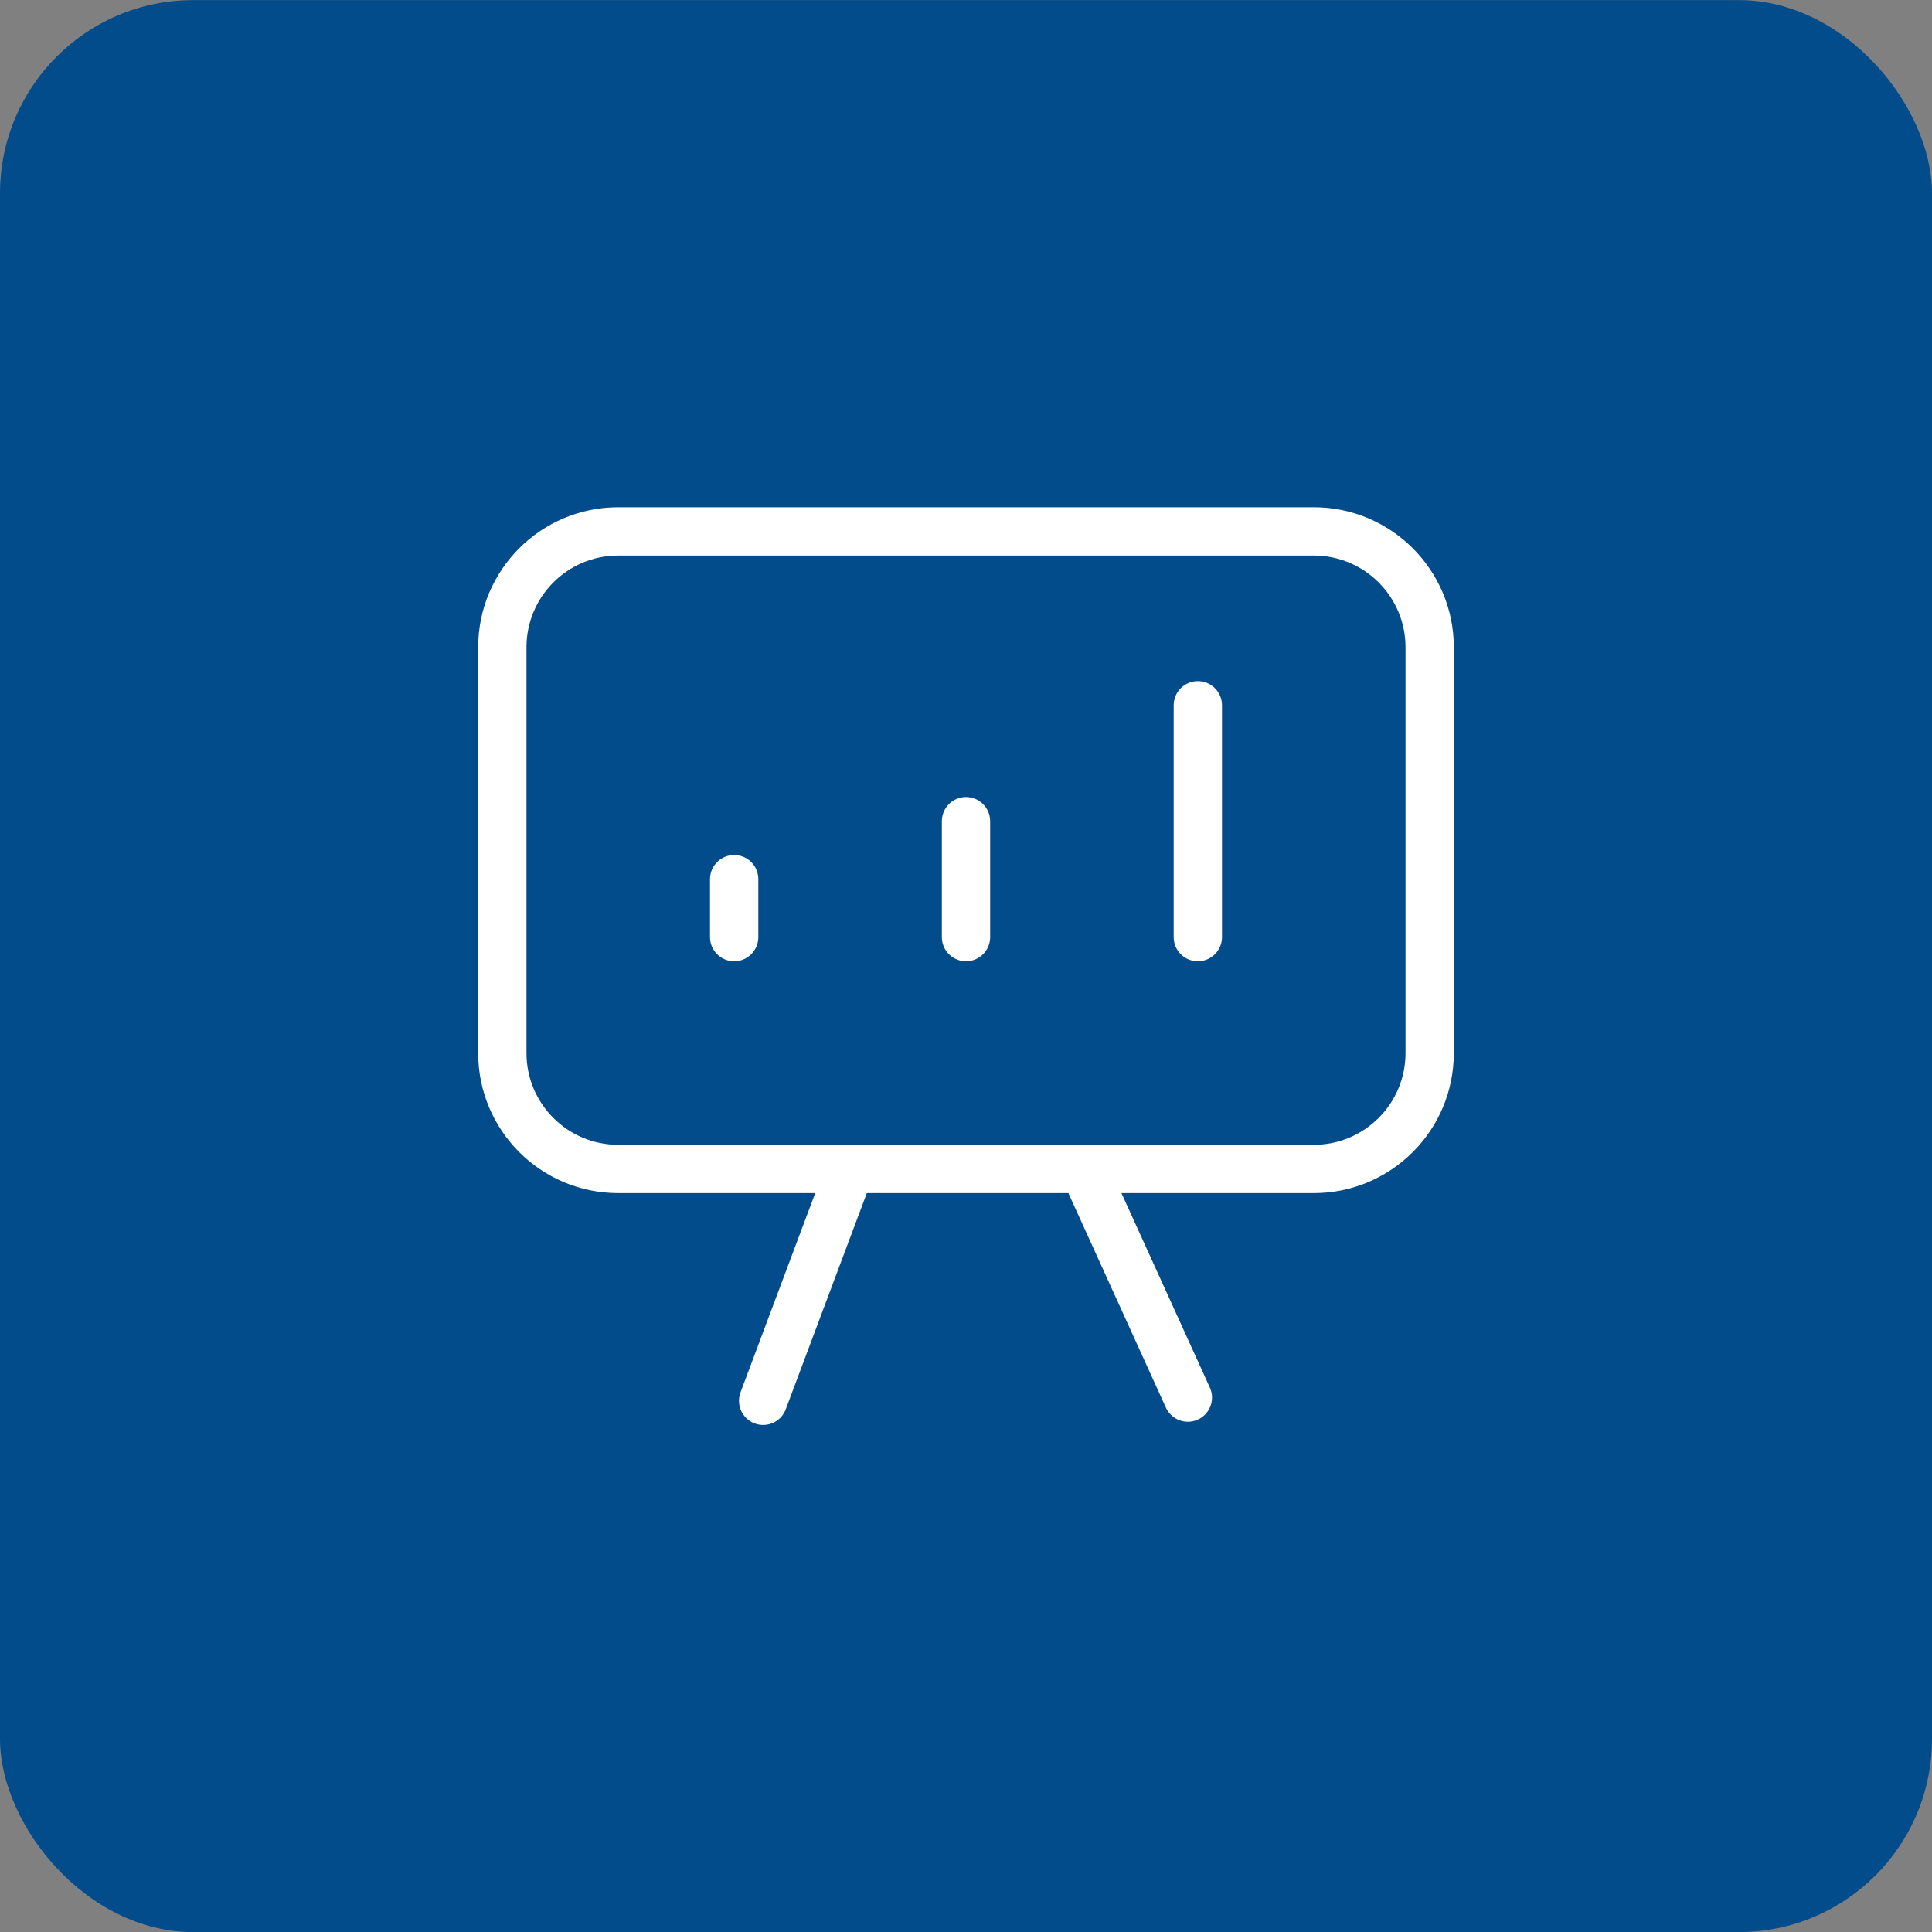
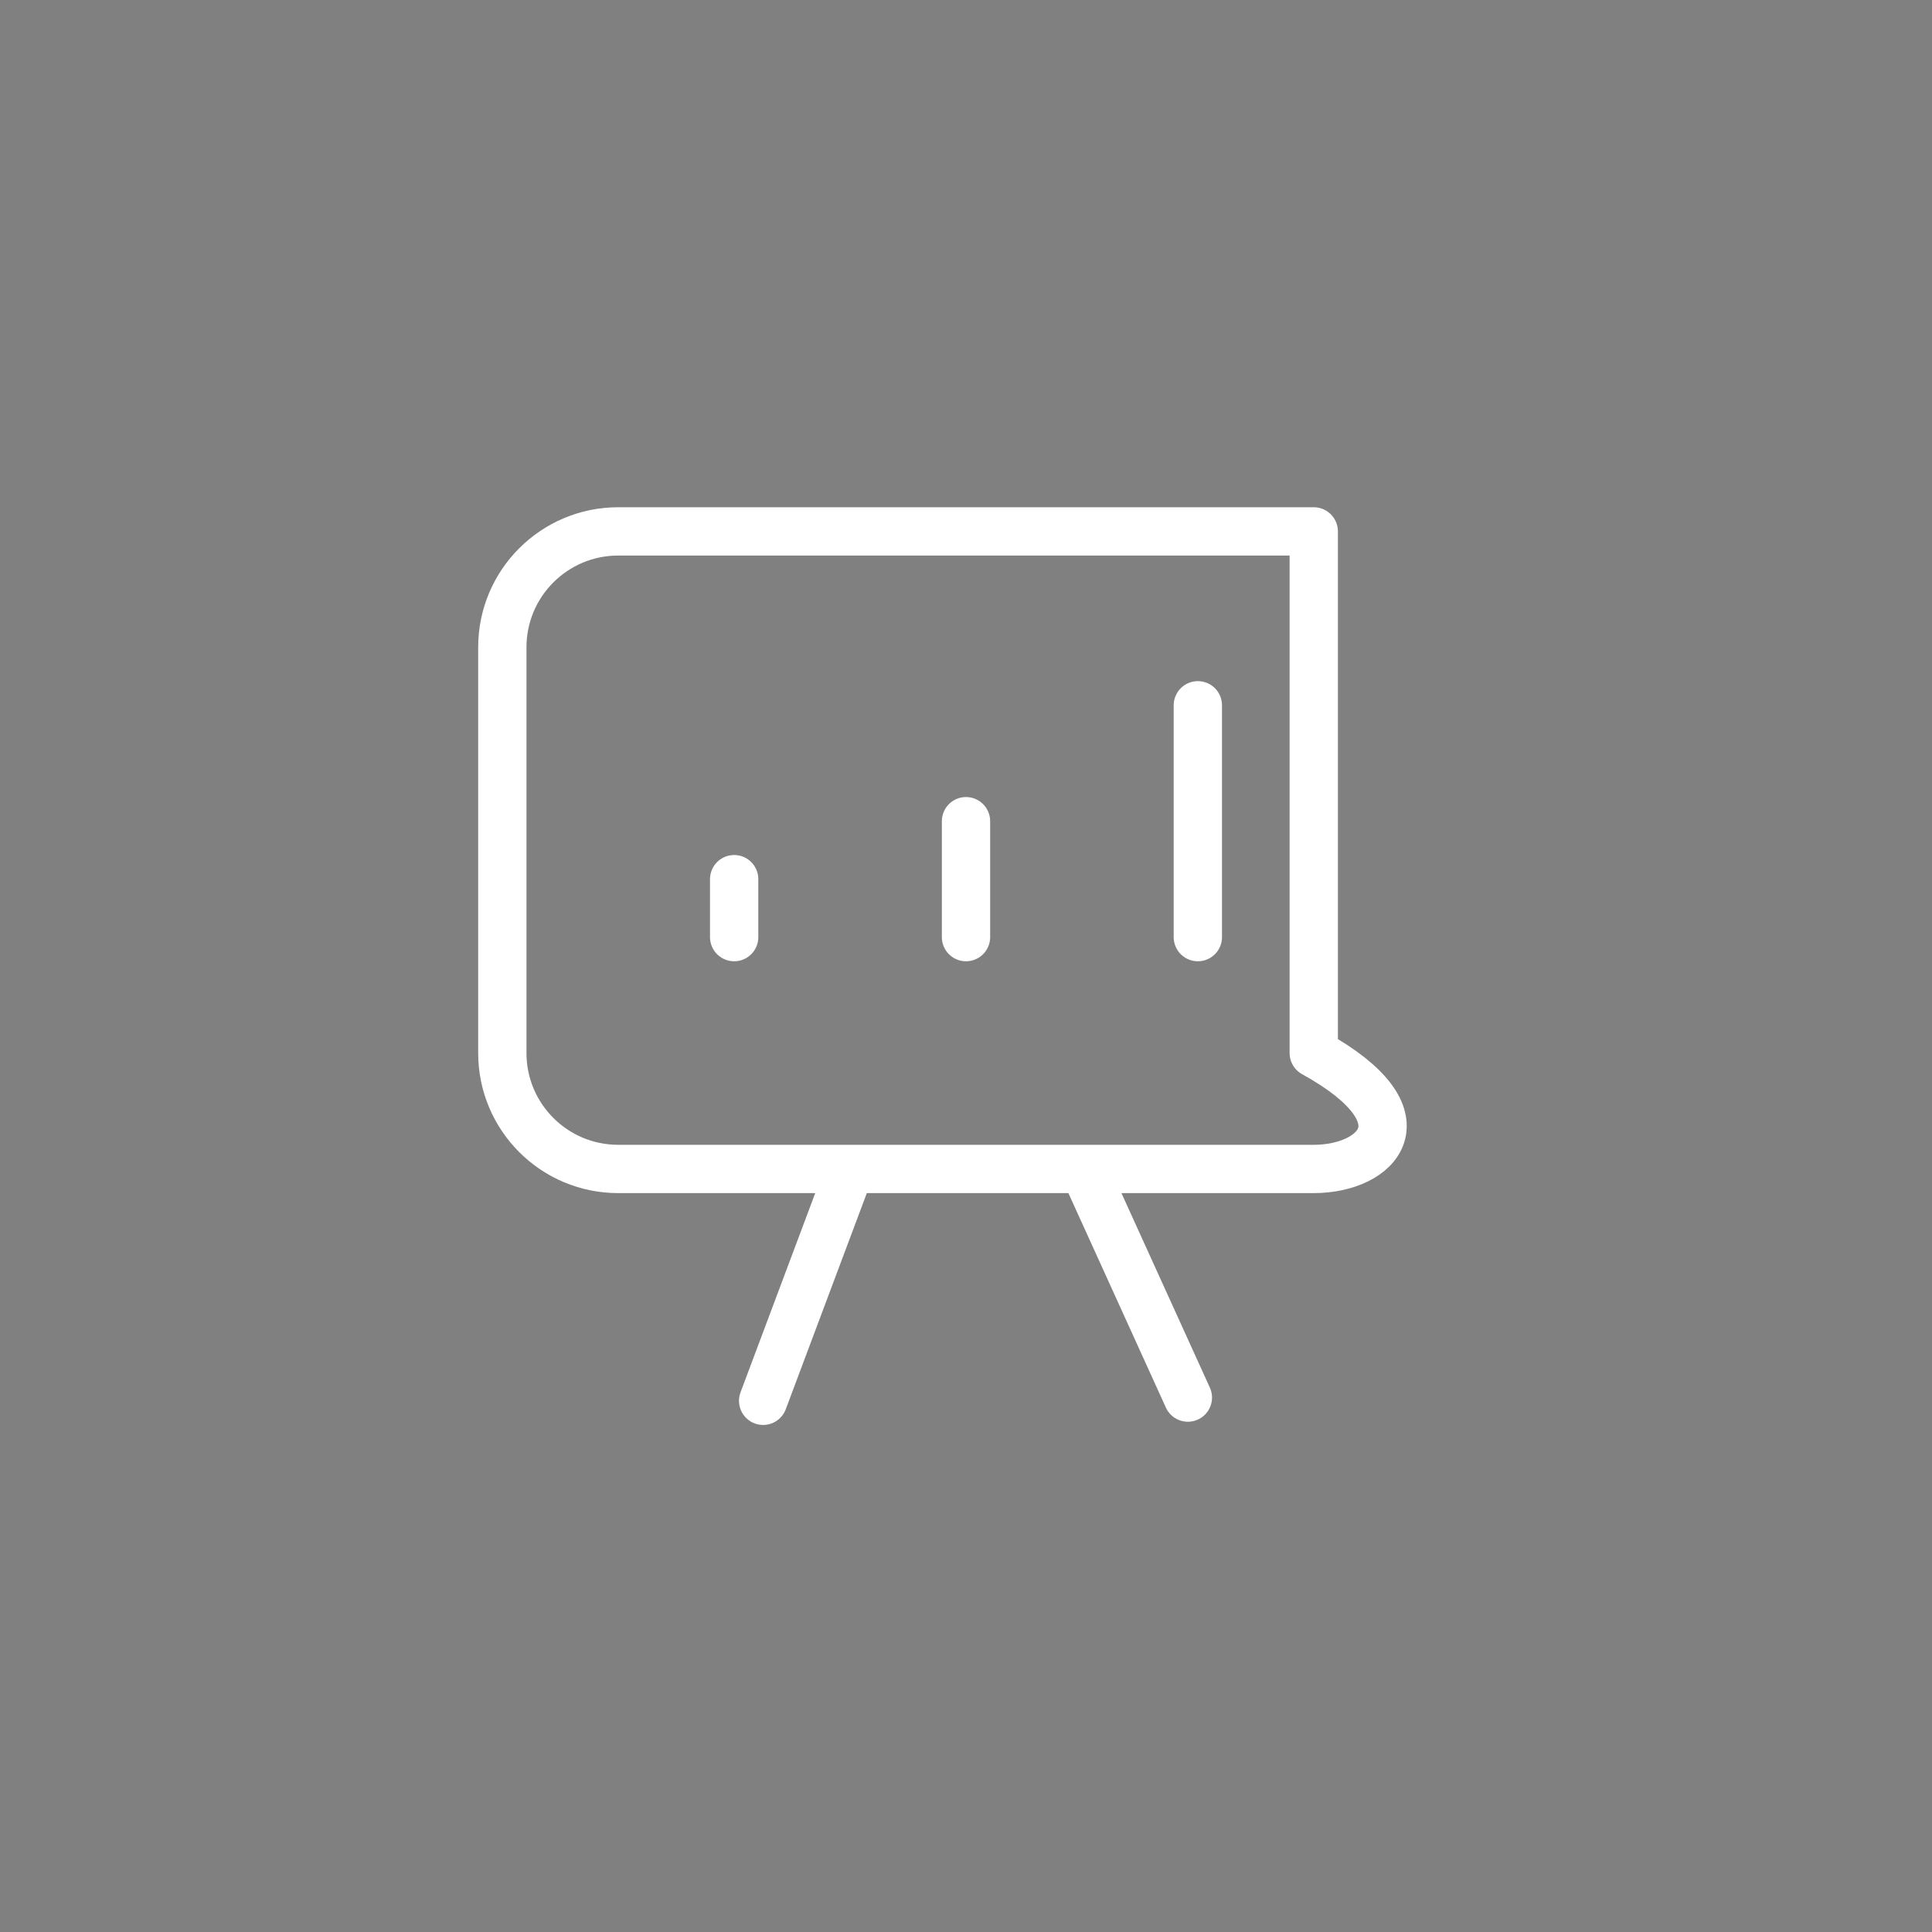
<svg xmlns="http://www.w3.org/2000/svg" width="80" height="80" viewBox="0 0 80 80" fill="none">
  <rect x="0" y="0" width="80" height="80" fill="#808080" stroke="none" />
-   <rect y="0.004" width="80" height="80" rx="8" fill="#034C8C" />
-   <path d="M30.4 38.804V36.404M40 38.804V34.004M49.6 38.804V29.204M35.2 48.404L31.6 58.004M49.187 57.871L44.944 48.537M25.6 48.404C22.949 48.404 20.8 46.255 20.8 43.604V26.804C20.8 24.153 22.949 22.004 25.6 22.004H54.4C57.051 22.004 59.2 24.153 59.2 26.804V43.604C59.2 46.255 57.051 48.404 54.4 48.404H25.6Z" stroke="white" stroke-width="2" stroke-linecap="round" stroke-linejoin="round" />
+   <path d="M30.4 38.804V36.404M40 38.804V34.004M49.6 38.804V29.204M35.2 48.404L31.6 58.004M49.187 57.871L44.944 48.537M25.6 48.404C22.949 48.404 20.8 46.255 20.8 43.604V26.804C20.8 24.153 22.949 22.004 25.6 22.004H54.4V43.604C59.2 46.255 57.051 48.404 54.4 48.404H25.6Z" stroke="white" stroke-width="2" stroke-linecap="round" stroke-linejoin="round" />
</svg>